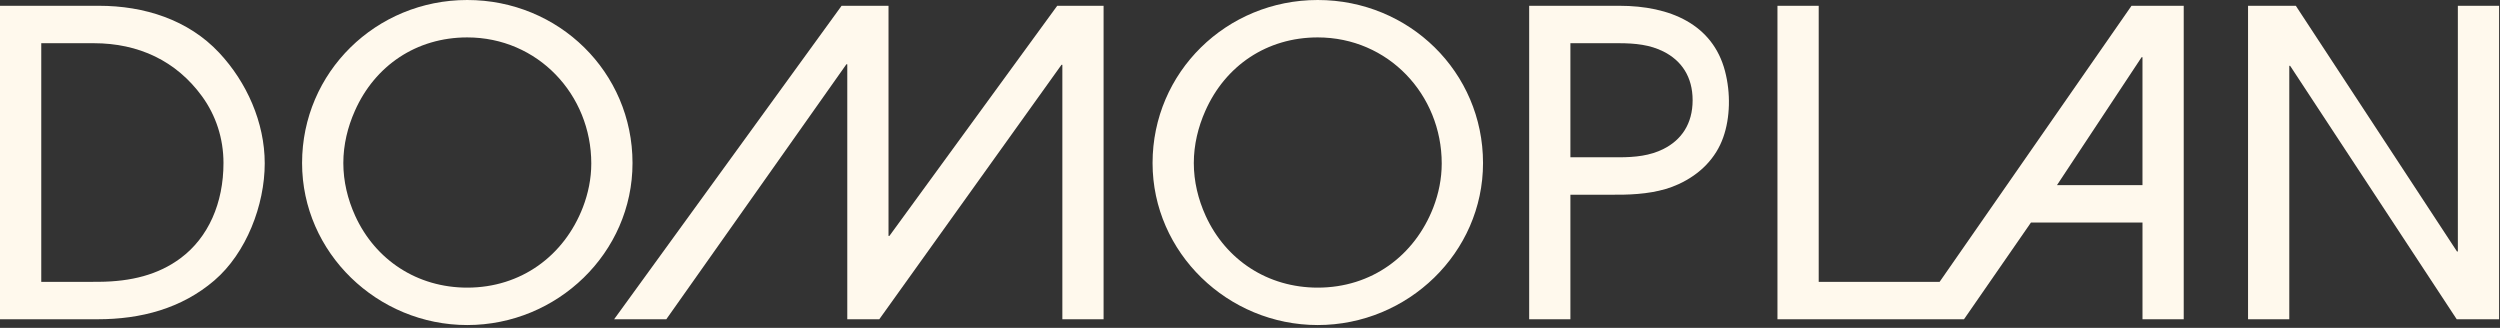
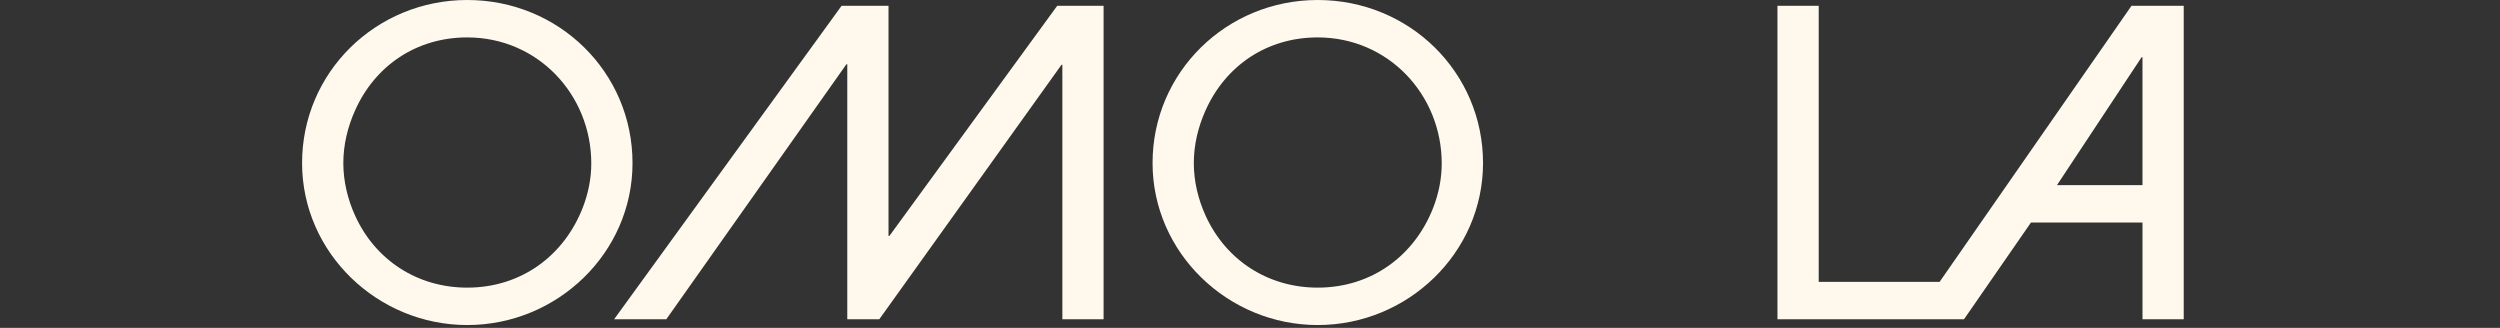
<svg xmlns="http://www.w3.org/2000/svg" width="100%" height="100%" viewBox="0 0 244 32" version="1.1" xml:space="preserve" style="fill-rule:evenodd;clip-rule:evenodd;stroke-linejoin:round;stroke-miterlimit:2;">
  <rect x="0" y="0" width="244" height="32" fill="#333333" stroke="none" />
  <g transform="matrix(1.333,0,0,1.333,0,0.565)">
-     <path d="M13.233,18.471C11.598,19.696 9.592,20.193 7.263,20.209C7.173,20.211 6.614,20.213 6.521,20.213L3.021,20.213L3.021,2.74L6.865,2.74C10.145,2.74 12.904,4.031 14.794,6.63C15.811,8.028 16.363,9.717 16.363,11.507C16.365,14.447 15.254,16.962 13.233,18.471ZM7.249,0L0,0L0,22.951L7.166,22.951C10.292,22.951 13.285,22.176 15.696,20.109C18.036,18.102 19.383,14.588 19.383,11.536C19.383,8.538 18.064,5.595 16.051,3.442C13.781,1.013 10.552,0 7.249,0Z" style="fill:rgb(255,249,237);fill-rule:nonzero;" />
-   </g>
+     </g>
  <g transform="matrix(1.333,0,0,1.333,29.483,1.06667e-05)">
    <path d="M20.561,15.177C19.189,18.733 16.027,21.06 12.092,21.06C8.439,21.06 5.369,19.046 3.887,15.799C3.34,14.595 3.02,13.28 3.02,11.939C3.02,10.597 3.339,9.298 3.868,8.111C5.33,4.814 8.365,2.739 12.092,2.739C17.259,2.739 21.175,6.927 21.175,11.971C21.175,13.084 20.947,14.174 20.561,15.177ZM12.092,-0C5.417,-0 0,5.283 0,11.939C0,18.507 5.52,23.799 12.092,23.799C18.686,23.799 24.194,18.516 24.194,11.939C24.194,5.283 18.8,-0 12.092,-0Z" style="fill:rgb(255,249,237);fill-rule:nonzero;" />
  </g>
  <g transform="matrix(1.333,0,0,1.333,59.938,0.563)">
    <path d="M32.444,0L20.154,16.854L20.091,16.854L20.091,0L16.656,0L0,22.953L3.821,22.953L17.008,4.281L17.072,4.281L17.072,22.953L19.415,22.953L32.756,4.321L32.819,4.321L32.819,22.953L35.838,22.953L35.838,0L32.444,0Z" style="fill:rgb(255,249,237);fill-rule:nonzero;" />
  </g>
  <g transform="matrix(1.333,0,0,1.333,112.49,1.06667e-05)">
    <path d="M20.561,15.177C19.188,18.733 16.028,21.06 12.092,21.06C8.438,21.06 5.37,19.046 3.887,15.799C3.339,14.595 3.02,13.28 3.02,11.939C3.02,10.597 3.338,9.298 3.867,8.111C5.329,4.814 8.364,2.739 12.091,2.739C17.258,2.739 21.172,6.927 21.172,11.971C21.172,13.084 20.947,14.174 20.561,15.177ZM12.091,-0C5.415,-0 0,5.283 0,11.939C0,18.507 5.519,23.799 12.091,23.799C18.684,23.799 24.196,18.516 24.196,11.939C24.196,5.283 18.799,-0 12.091,-0Z" style="fill:rgb(255,249,237);fill-rule:nonzero;" />
  </g>
  <g transform="matrix(1.333,0,0,1.333,149.247,0.565)">
-     <path d="M9.829,10.485C8.848,10.978 7.764,11.093 6.563,11.093L3.019,11.093L3.019,2.74L6.563,2.74C7.764,2.74 8.849,2.854 9.829,3.347C11.151,4.008 11.968,5.197 11.968,6.916C11.968,8.635 11.151,9.826 9.829,10.485ZM6.605,0L0,0L0,22.951L3.019,22.951L3.019,13.832L6.22,13.832C6.317,13.832 6.799,13.83 6.897,13.829C8.334,13.799 9.725,13.619 10.933,13.063C12.524,12.334 13.676,11.15 14.21,9.632C14.718,8.198 14.761,6.396 14.339,4.781C13.44,1.359 10.332,0 6.605,0Z" style="fill:rgb(255,249,237);fill-rule:nonzero;" />
-   </g>
+     </g>
  <g transform="matrix(1.333,0,0,1.333,173.48,0.563)">
    <path d="M26.663,3.765L26.726,3.765L26.726,13.131L20.467,13.131L26.663,3.765ZM25.924,0L11.873,20.214L3.02,20.214L3.02,0L0,0L0,22.953L13.658,22.953L18.561,15.871L26.727,15.871L26.727,22.953L29.746,22.953L29.746,0L25.924,0Z" style="fill:rgb(255,249,237);fill-rule:nonzero;" />
  </g>
  <g transform="matrix(1.333,0,0,1.333,219.409,0.563)">
-     <path d="M15.362,0L15.362,17.99L15.298,17.99L3.497,0L0,0L0,22.953L3.02,22.953L3.02,4.395L3.081,4.395L15.278,22.953L18.381,22.953L18.381,0L15.362,0Z" style="fill:rgb(255,249,237);fill-rule:nonzero;" />
-   </g>
+     </g>
</svg>